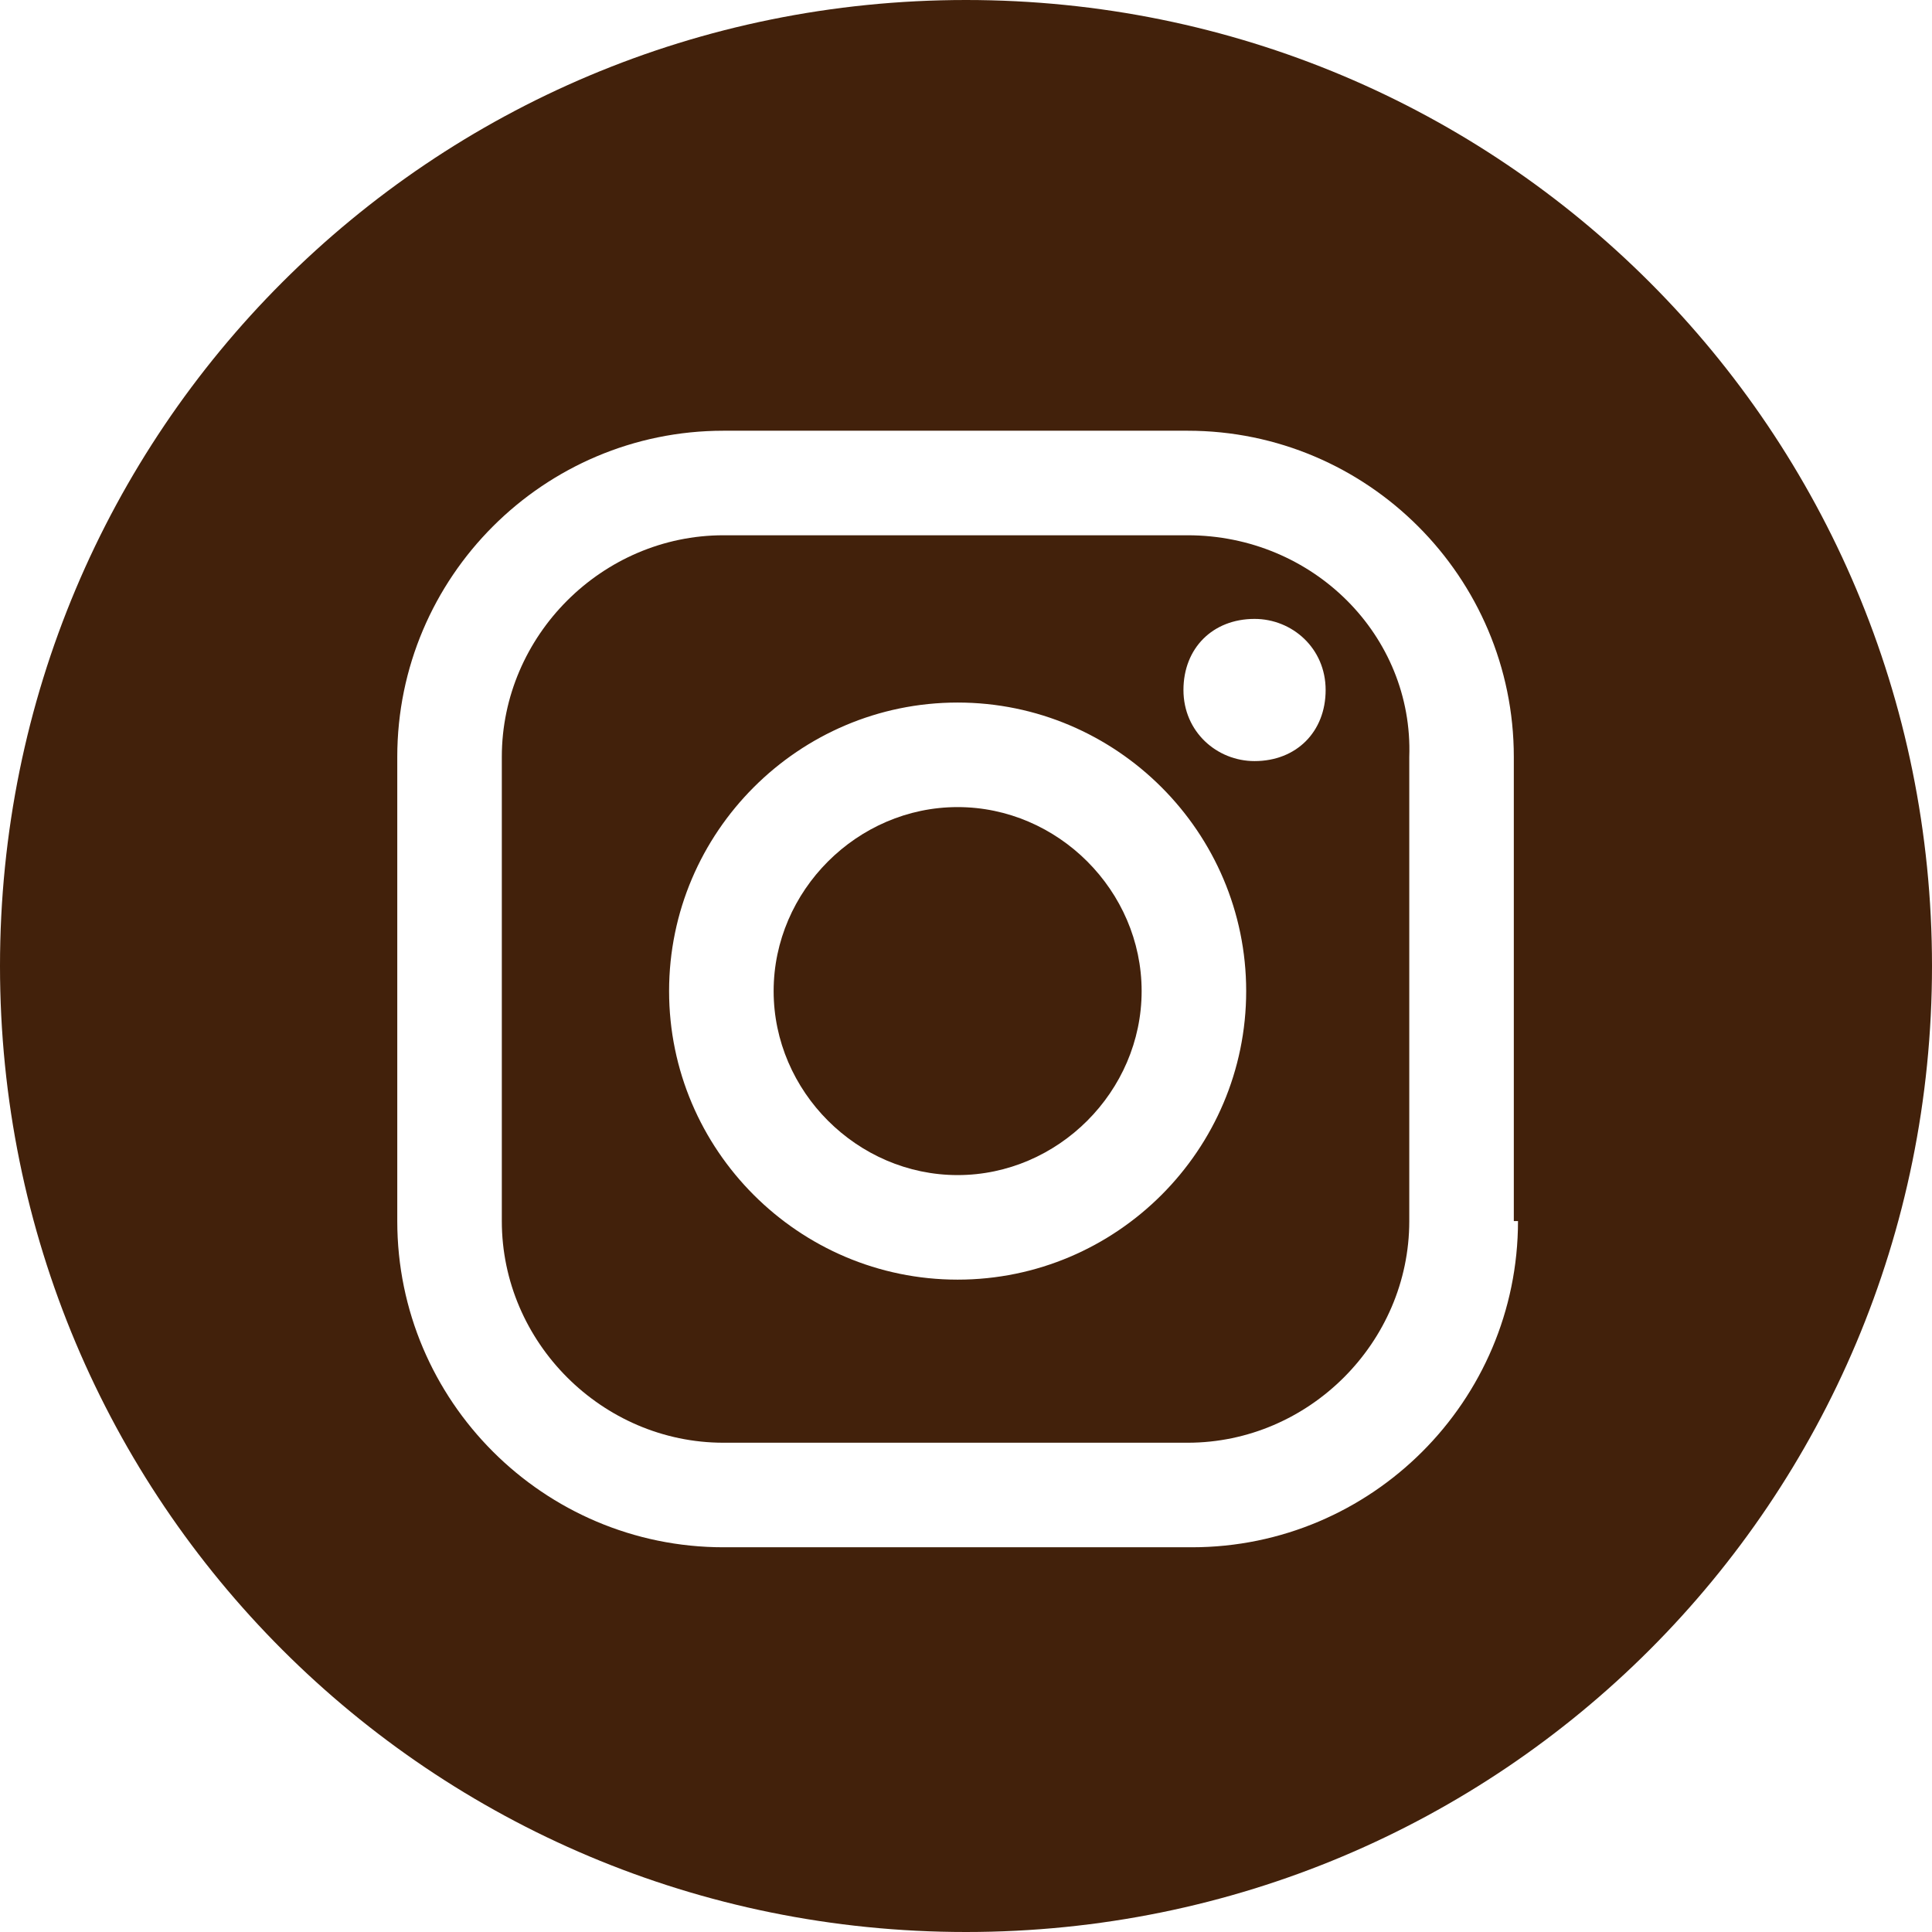
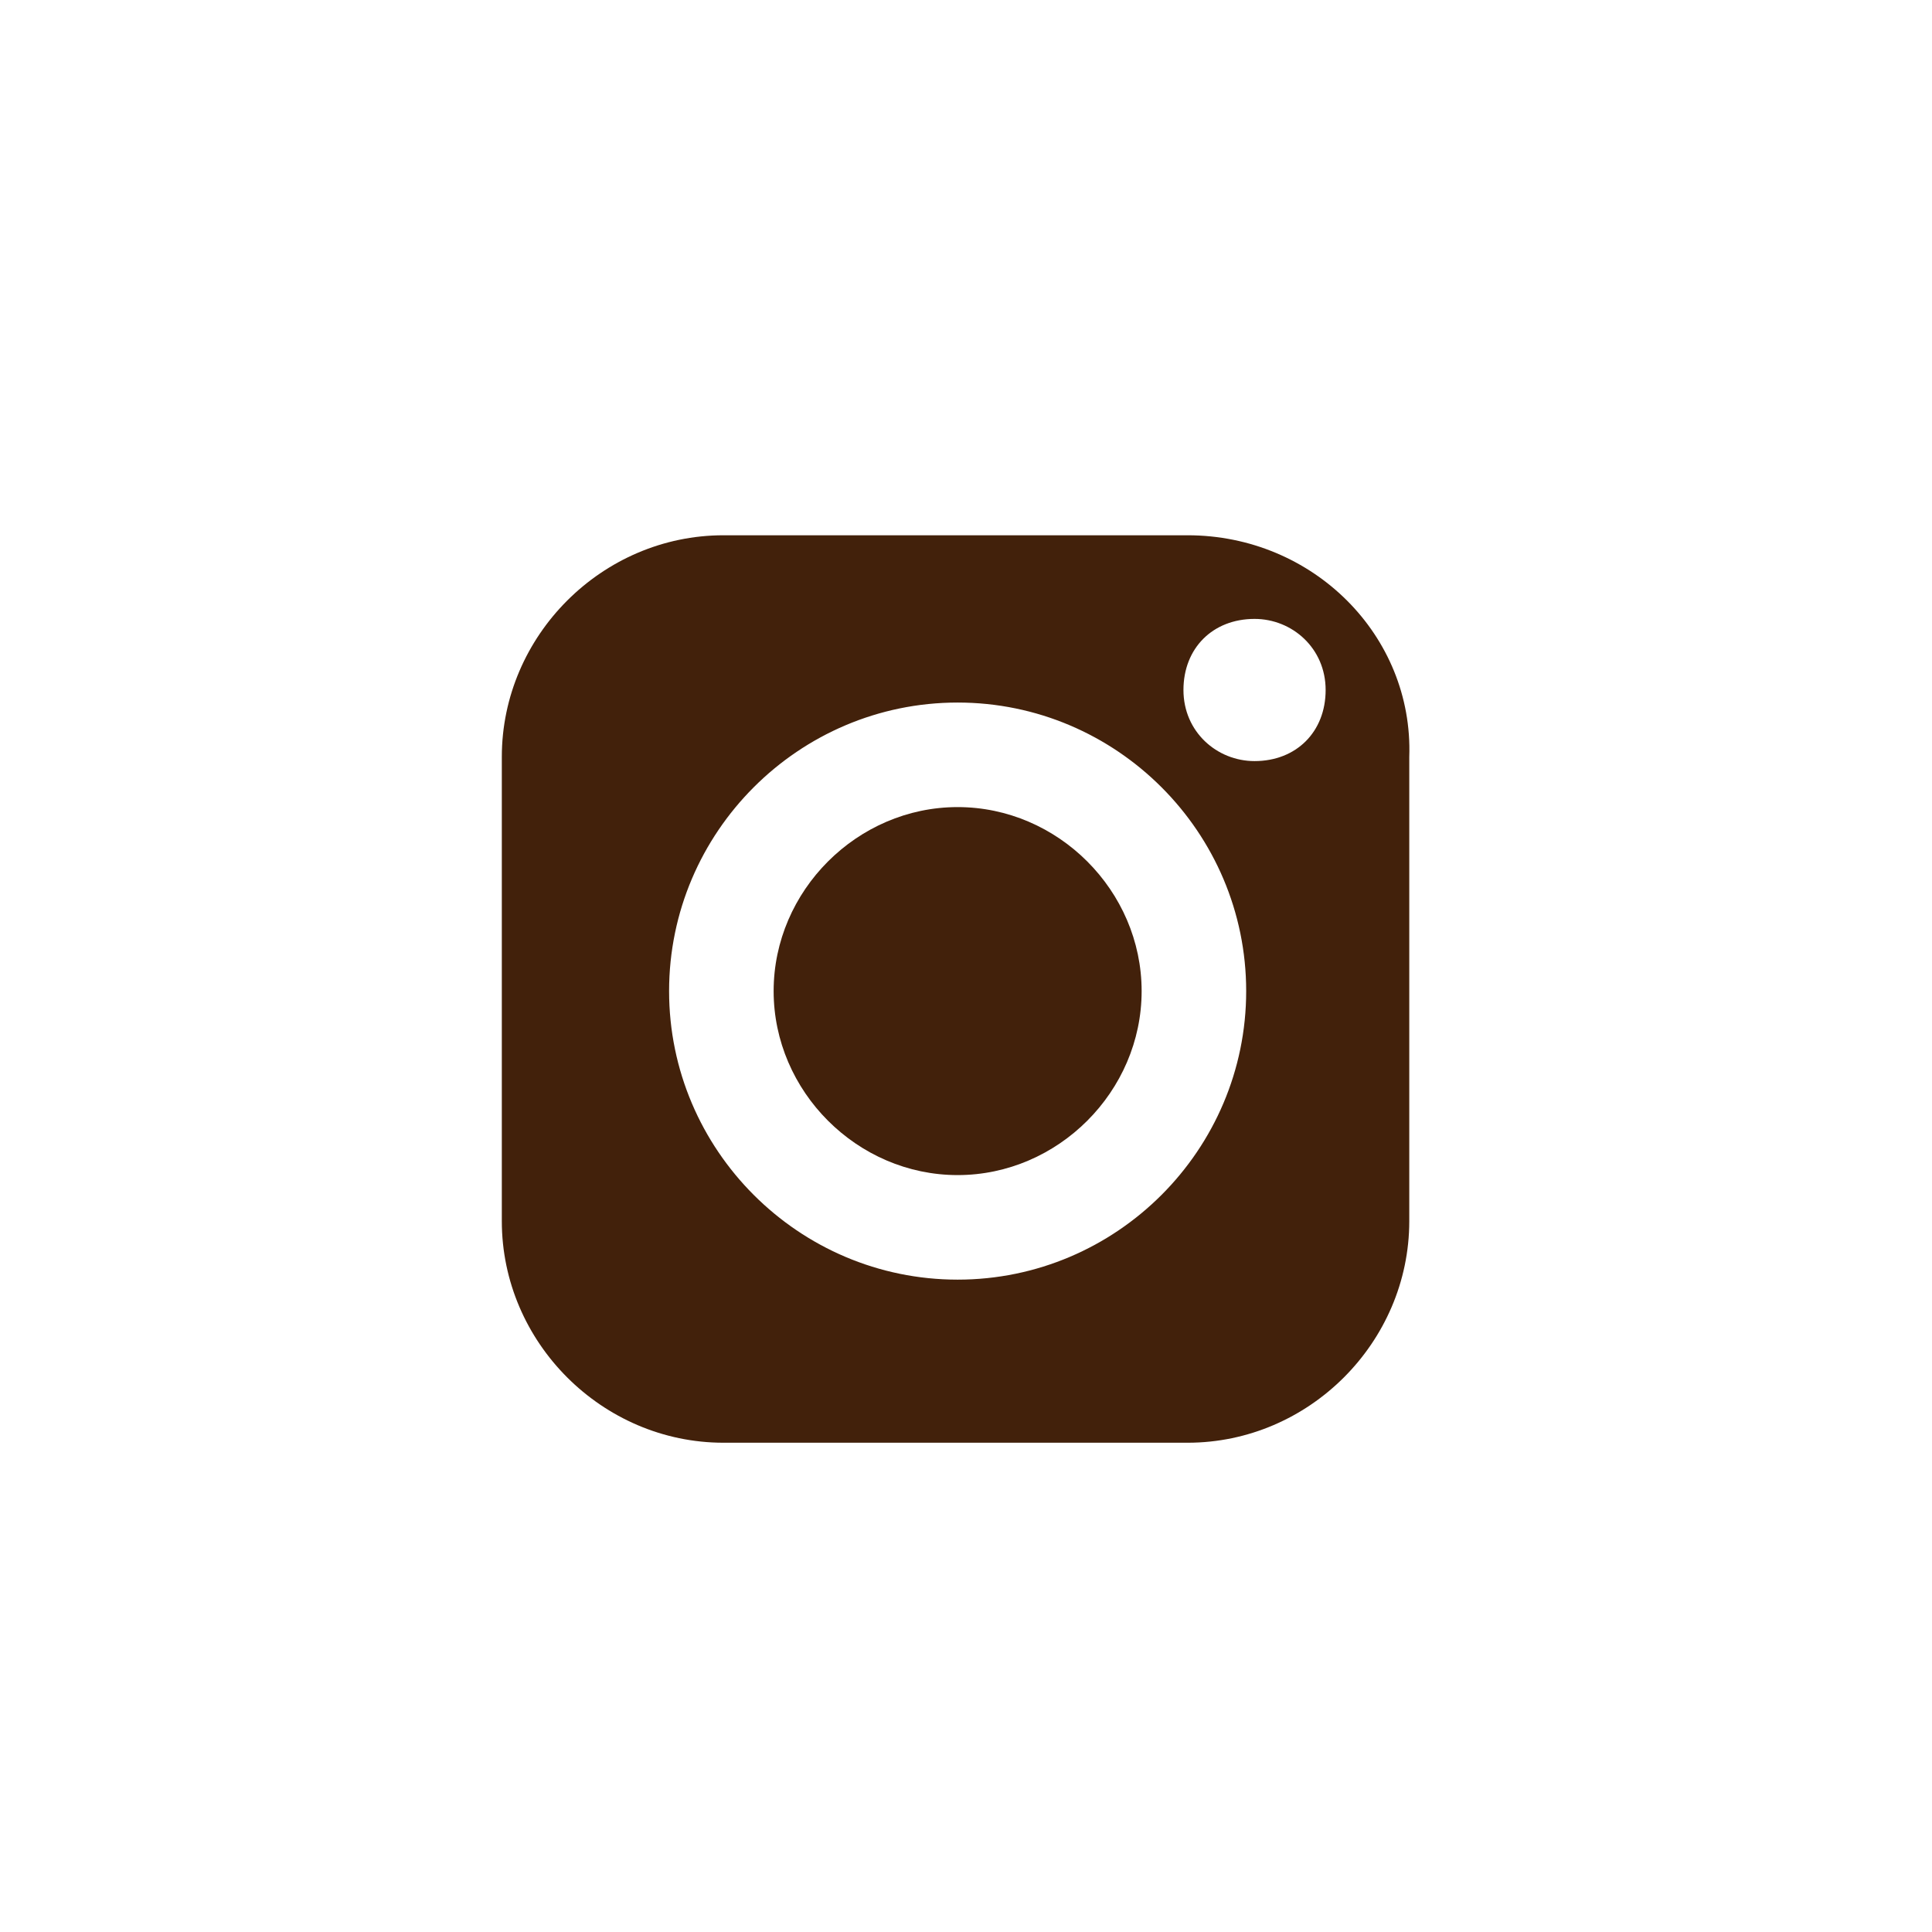
<svg xmlns="http://www.w3.org/2000/svg" id="_レイヤー_2" data-name="レイヤー 2" width="46.2" height="46.2" viewBox="0 0 46.2 46.2">
  <defs>
    <style>
      .cls-1 {
        fill: #42210b;
      }
    </style>
  </defs>
  <g id="b">
    <g id="d">
      <path class="cls-1" d="M28.4,12.8h-11.1c-2.9,0-5.3,2.4-5.3,5.3v11.1c0,2.9,2.4,5.3,5.3,5.3h11.1c2.9,0,5.3-2.4,5.3-5.3v-11.1c.1-2.9-2.3-5.3-5.3-5.3ZM22.9,30.6c-3.8,0-6.9-3.1-6.9-6.9s3.1-6.9,6.9-6.9,6.9,3.1,6.9,6.9h0c0,3.8-3.1,6.9-6.9,6.9ZM30,18.2c-.9,0-1.7-.7-1.7-1.7s.7-1.7,1.7-1.7c.9,0,1.7.7,1.7,1.7h0c0,1-.7,1.7-1.7,1.7h0Z" />
      <path class="cls-1" d="M22.9,19.3c-2.4,0-4.4,2-4.4,4.4s2,4.4,4.4,4.4,4.4-2,4.4-4.4-2-4.4-4.4-4.4Z" />
-       <path class="cls-1" d="M23.1,0C10.3,0,0,10.3,0,23.1s10.3,23.1,23.1,23.1,23.1-10.3,23.1-23.1S35.9,0,23.1,0ZM36.3,29.2c0,4.3-3.5,7.8-7.8,7.8h-11.2c-4.3,0-7.8-3.5-7.8-7.8v-11.1c0-4.3,3.5-7.8,7.8-7.8h11.1c4.3,0,7.8,3.5,7.8,7.8v11.1h.1Z" />
    </g>
  </g>
</svg>